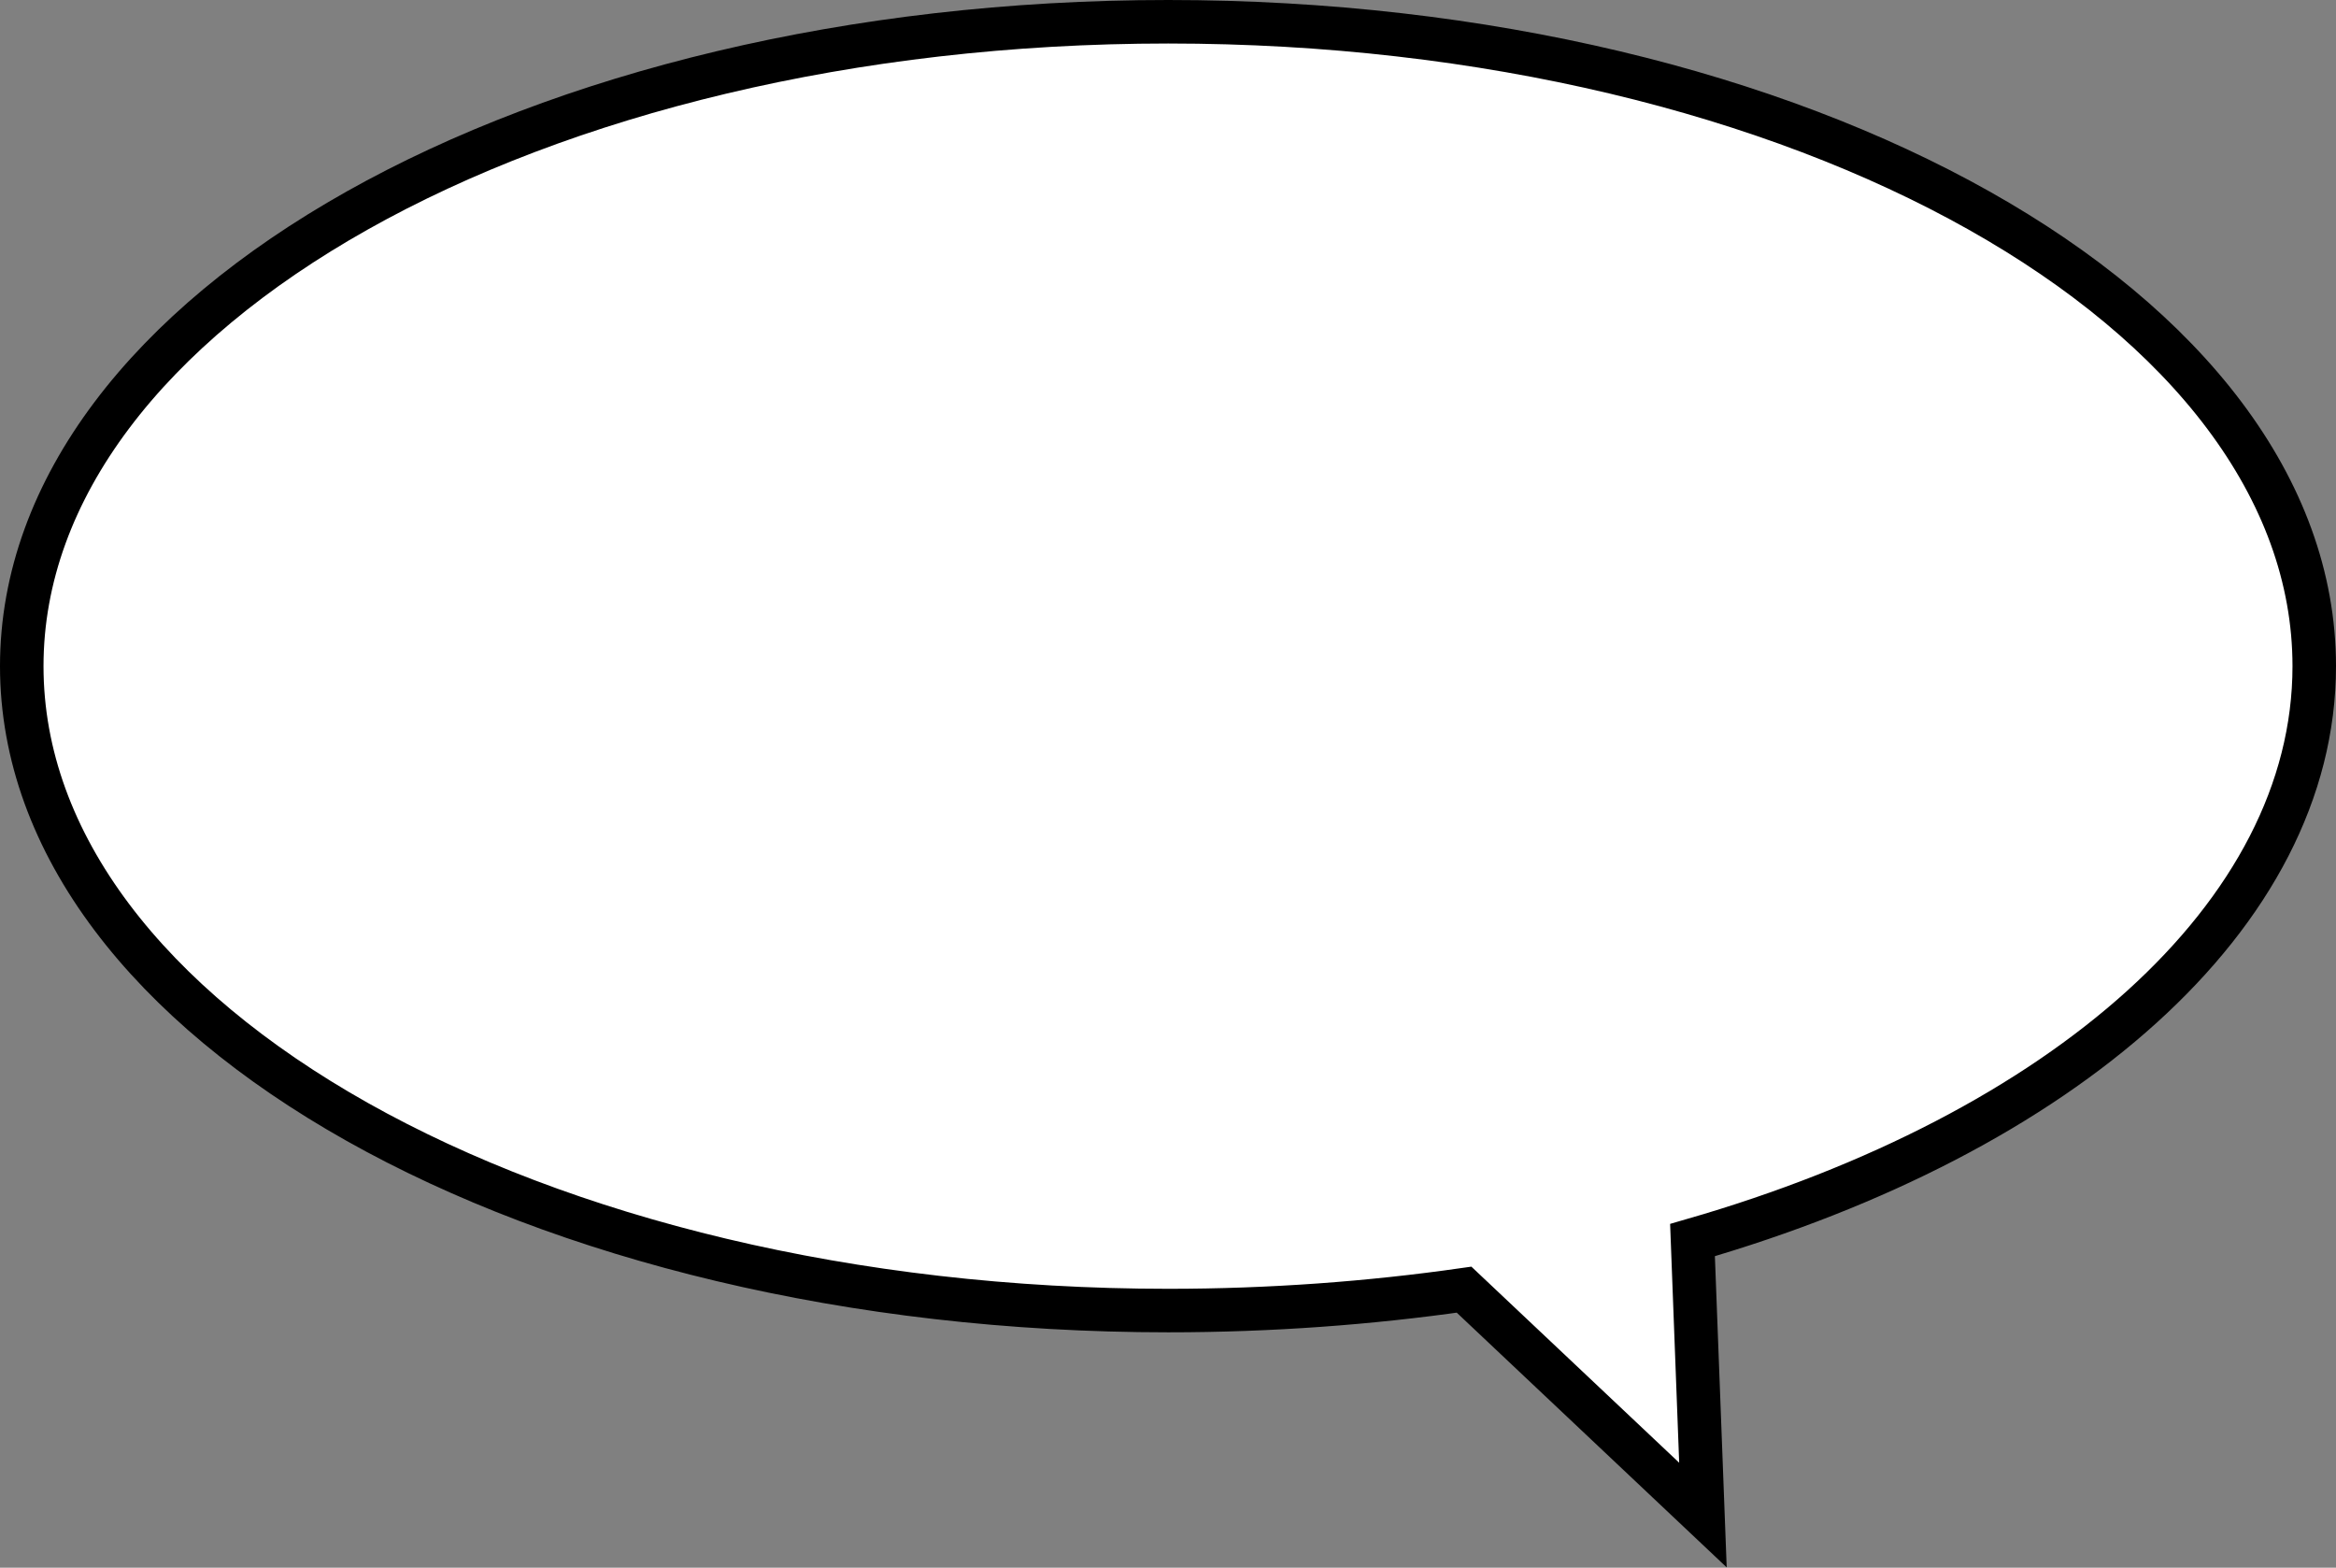
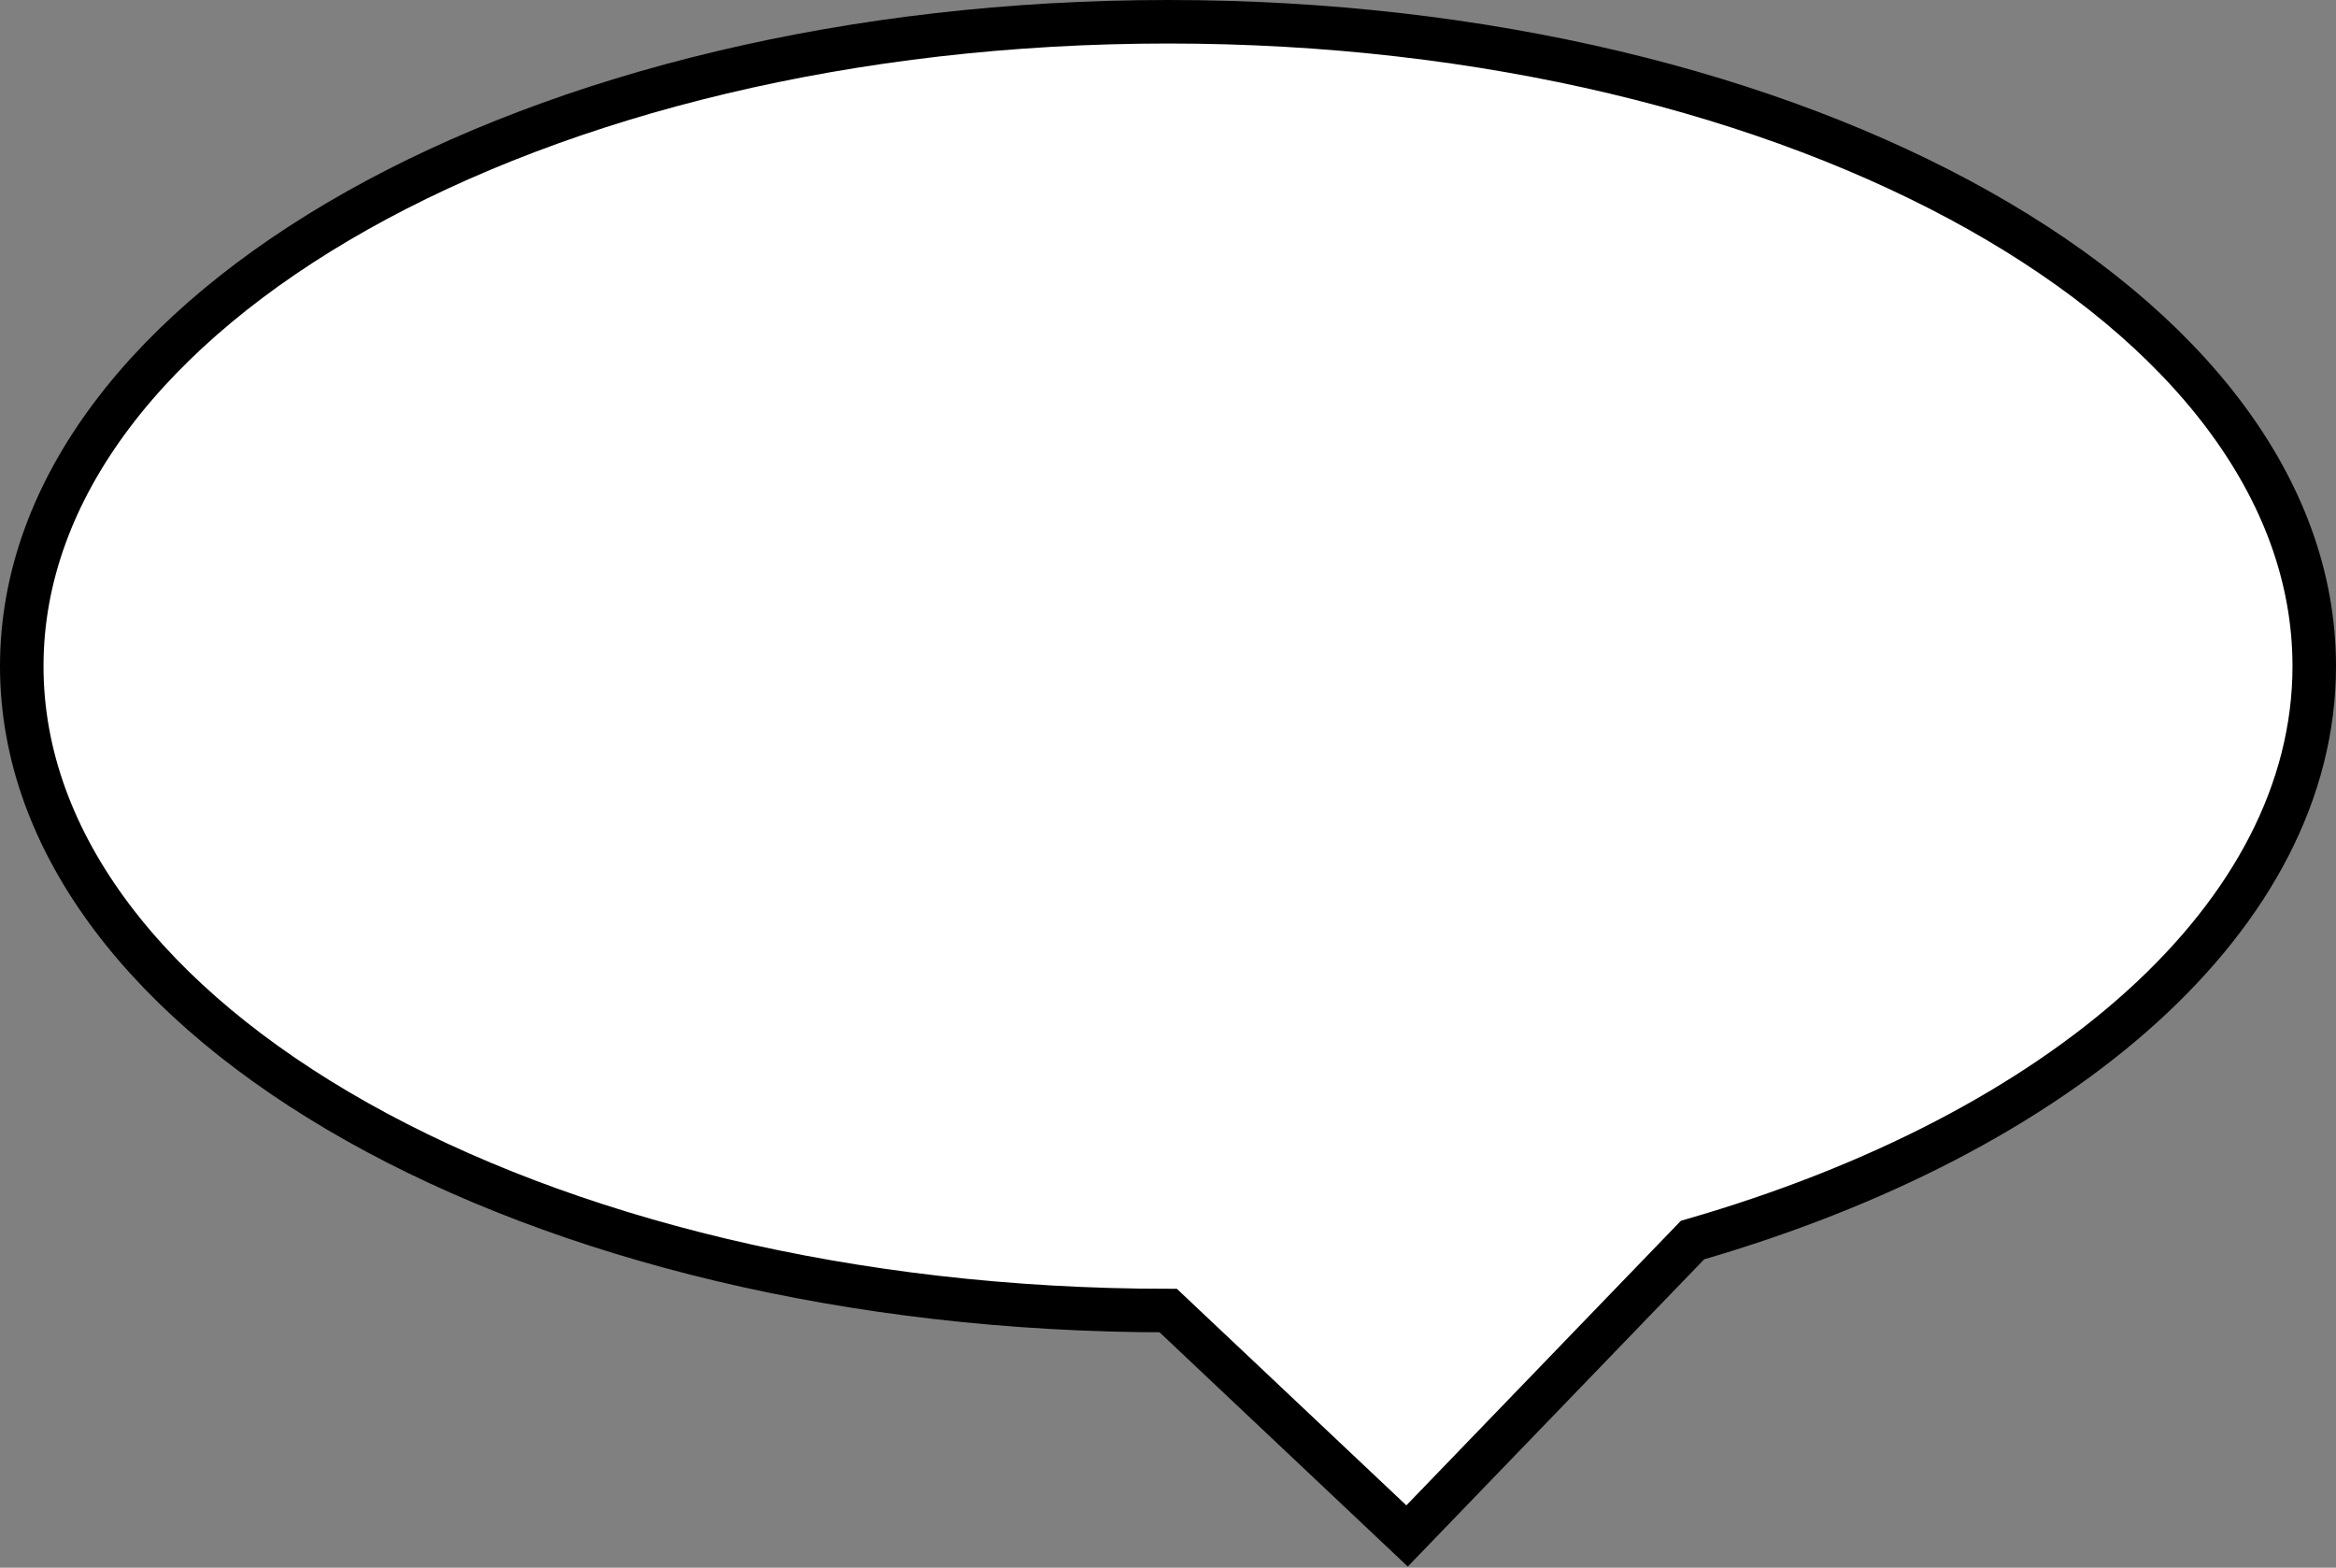
<svg xmlns="http://www.w3.org/2000/svg" version="1.1" id="speechBubbleRightGraphic" x="0px" y="0px" viewBox="0 0 536.9 360.3" enable-background="new 0 0 536.9 360.3" xml:space="preserve">
  <rect x="0" y="0" width="536.9" height="360.3" fill="#808080" stroke="none" />
  <g id="speechBubbleRight">
-     <path fill="#FFFFFF" stroke="#000000" stroke-width="10" stroke-miterlimit="10" d="M531.9,153.1C531.9,71.3,414.2,5,268.5,5  S5,71.3,5,153.1s117.7,148.1,263.5,148.1c23.5,0,46.3-1.7,68-4.8l54.9,51.8L389,285C473.9,260.5,531.9,210.5,531.9,153.1z" />
+     <path fill="#FFFFFF" stroke="#000000" stroke-width="10" stroke-miterlimit="10" d="M531.9,153.1C531.9,71.3,414.2,5,268.5,5  S5,71.3,5,153.1s117.7,148.1,263.5,148.1l54.9,51.8L389,285C473.9,260.5,531.9,210.5,531.9,153.1z" />
  </g>
</svg>